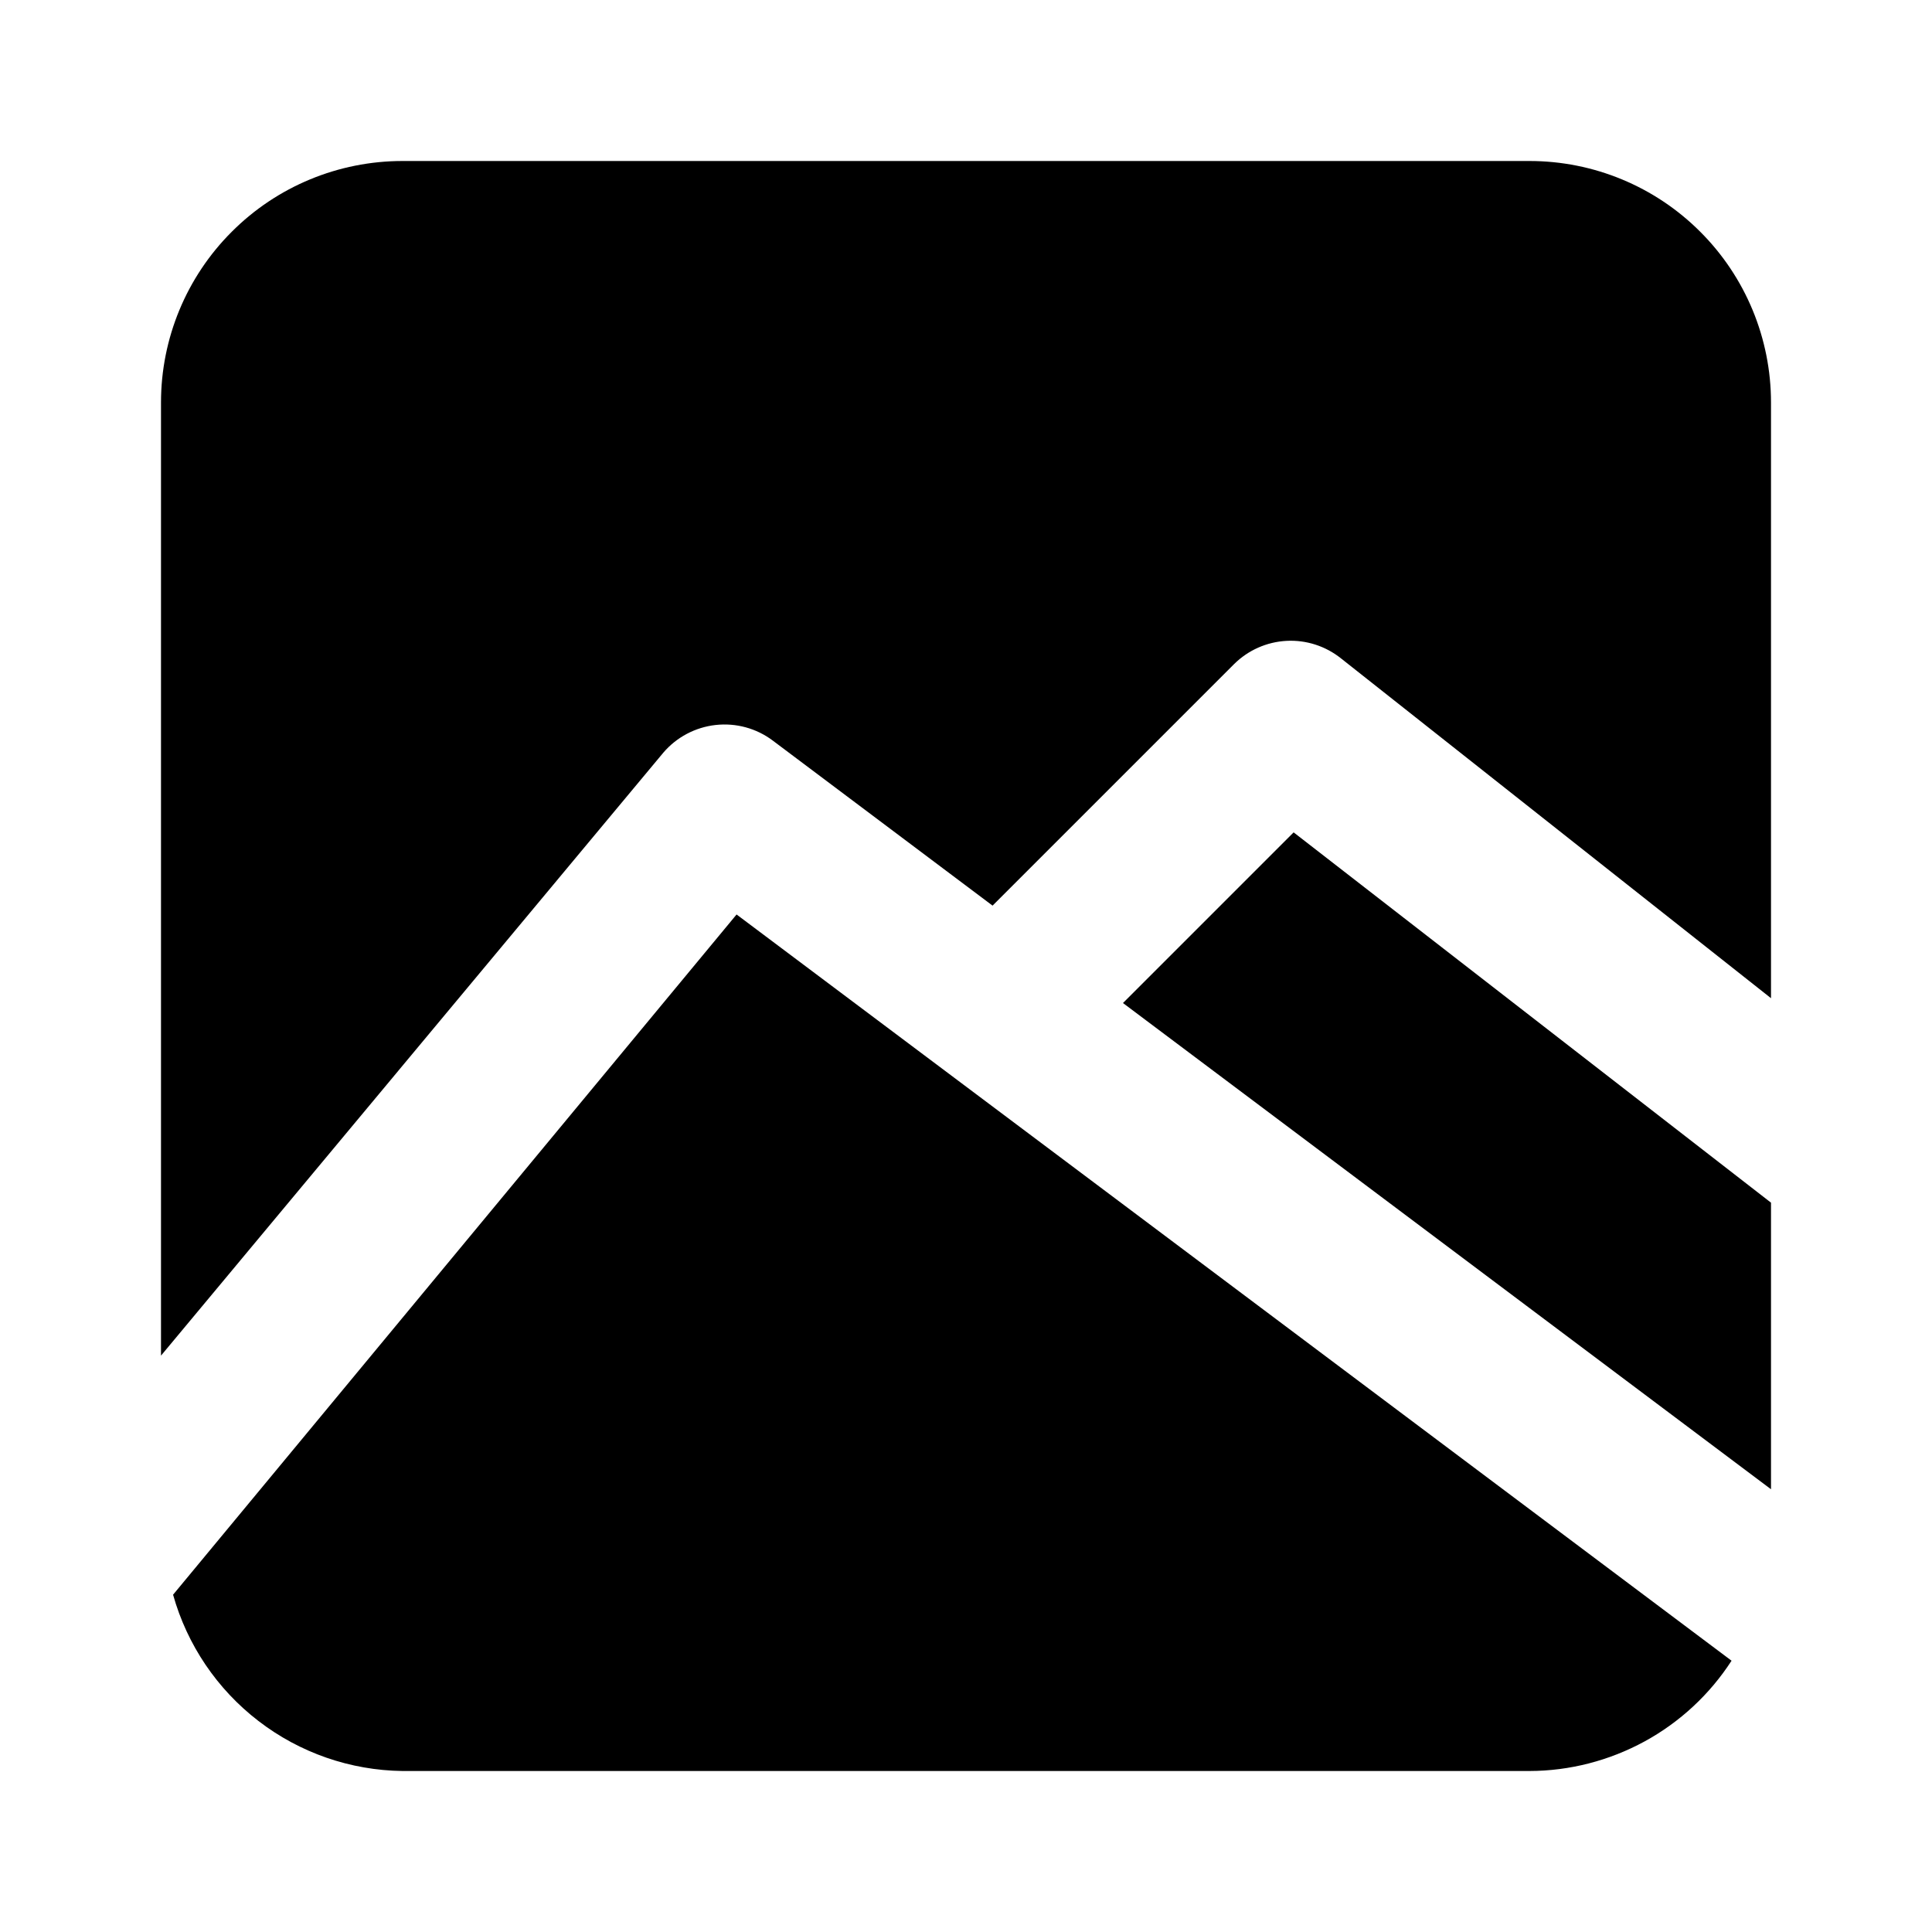
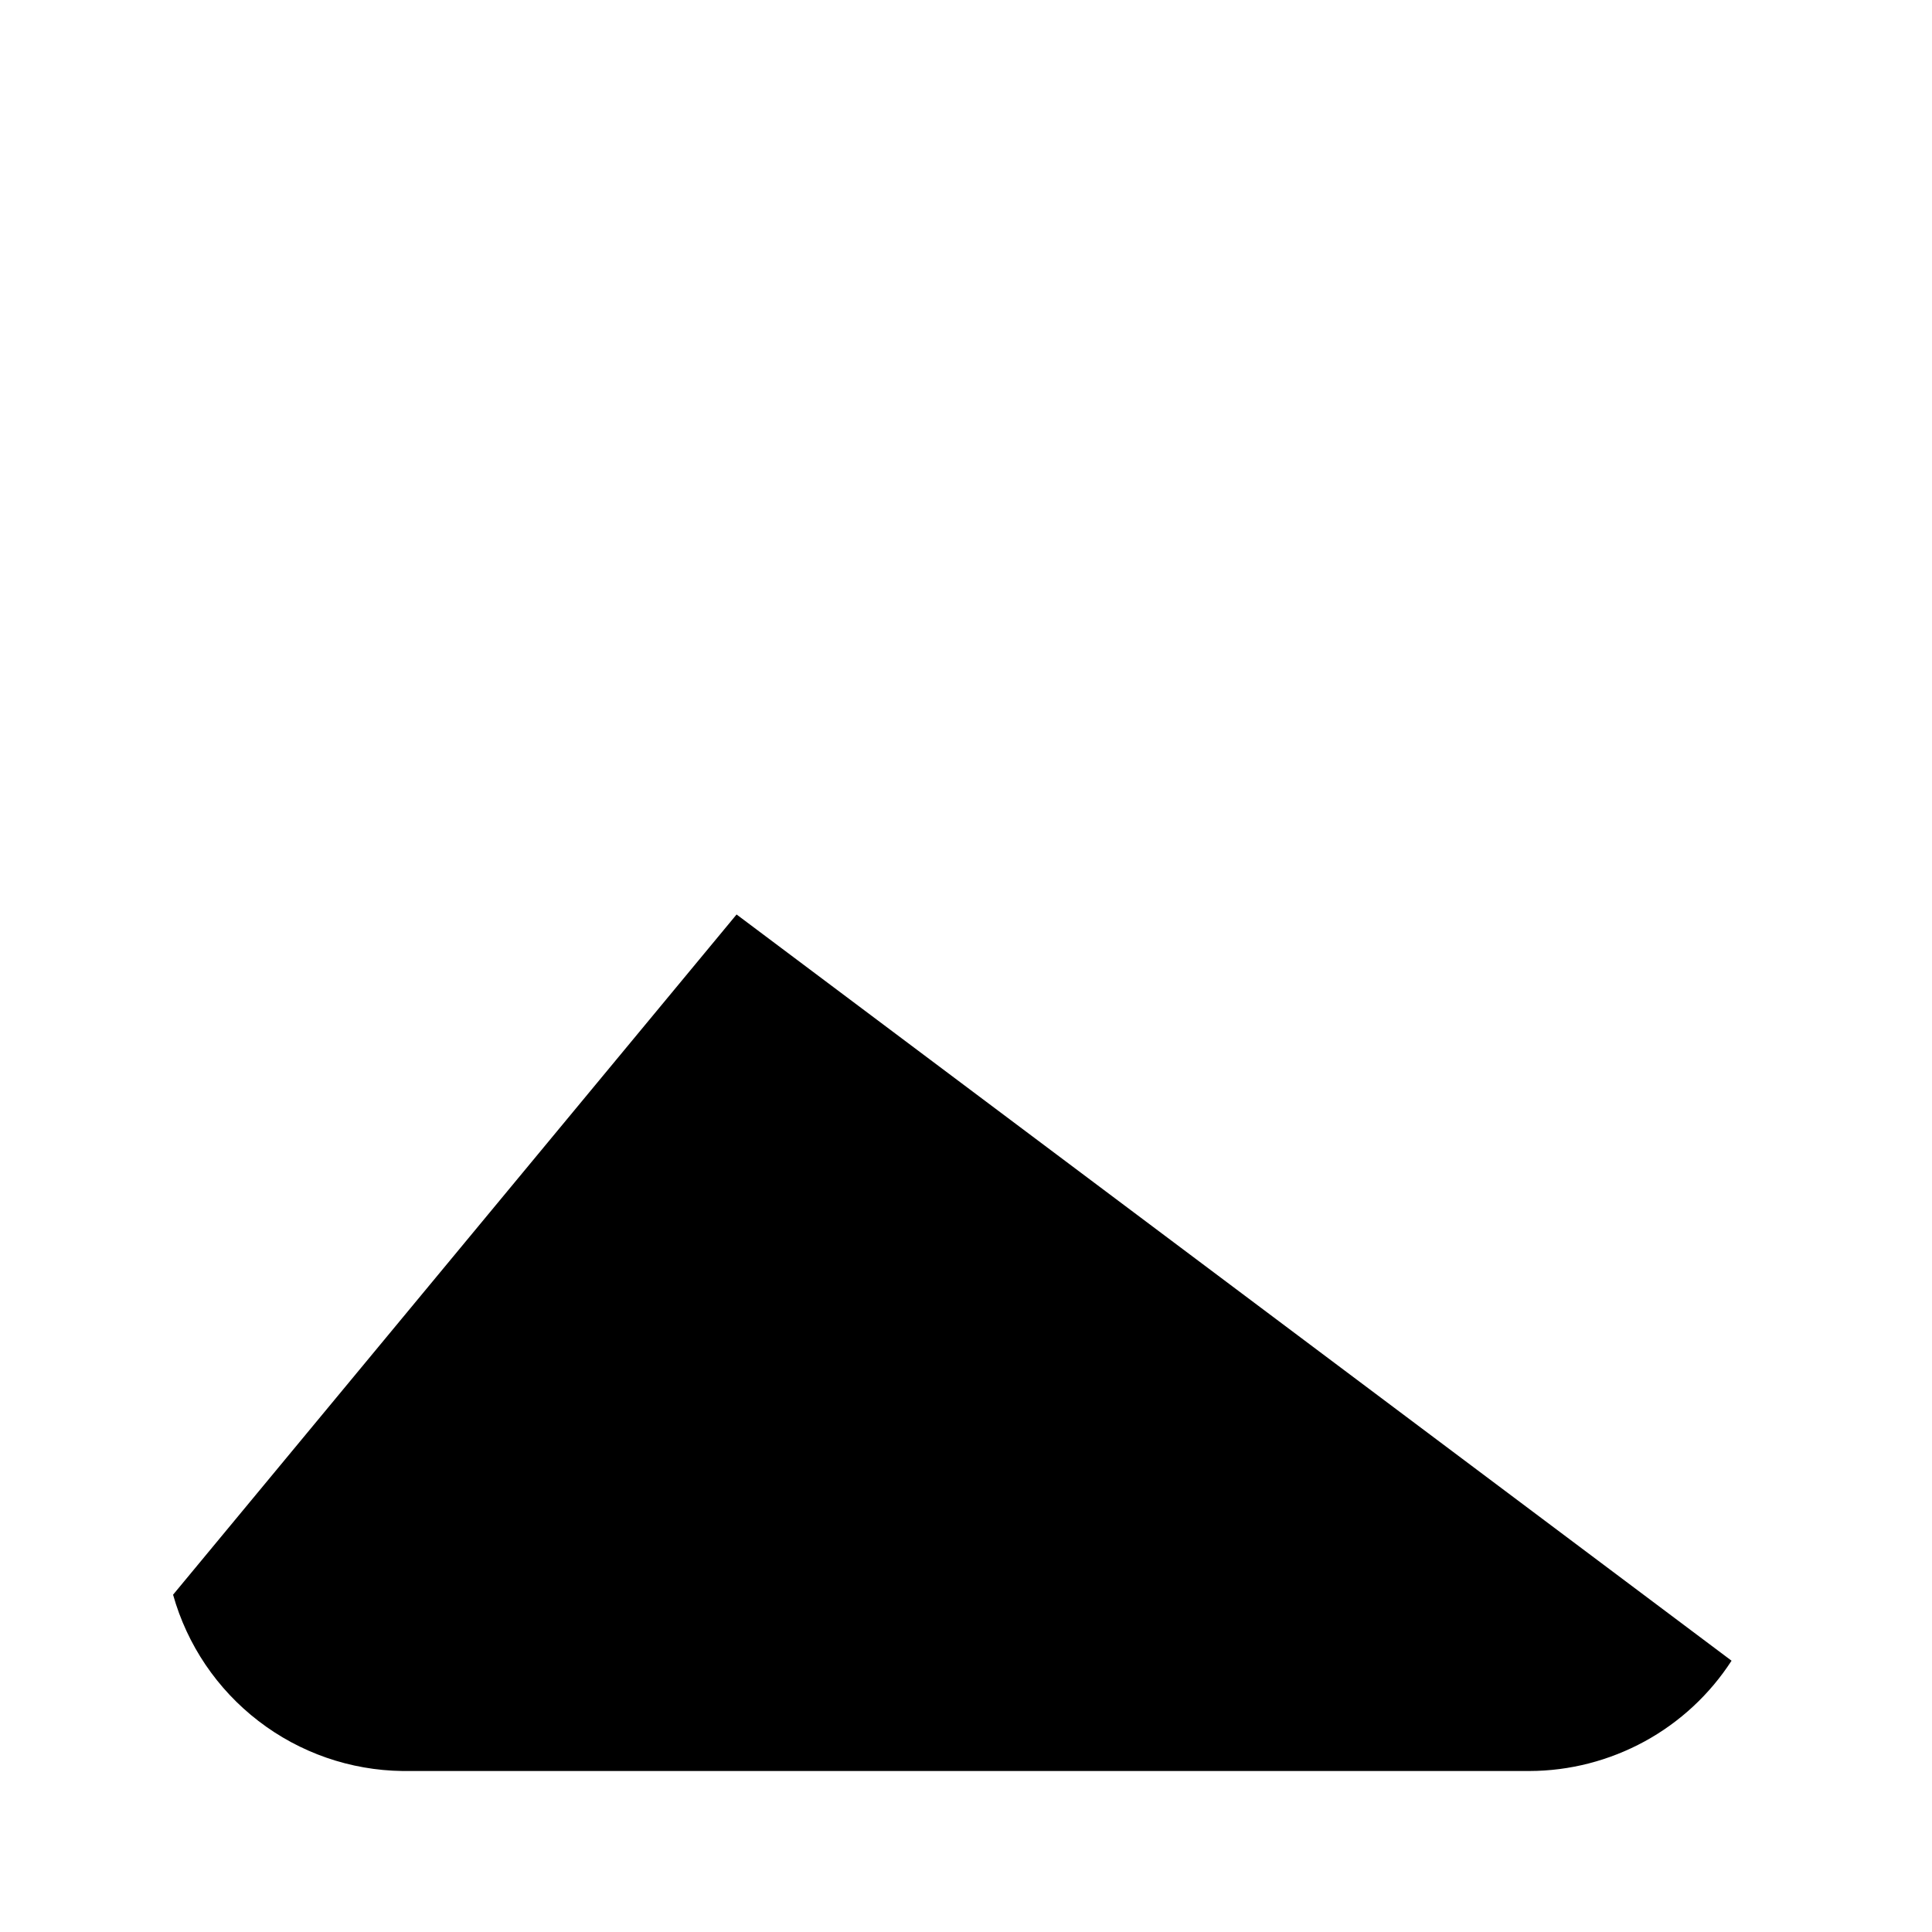
<svg xmlns="http://www.w3.org/2000/svg" width="24" height="24" viewBox="0 0 24 24" fill="none">
-   <path d="M16.07 10.34L13.95 12.46L22 18.5V14.94L16.07 10.34Z" fill="black" />
  <path d="M9.15 11.36L2.15 19.81C2.325 20.434 2.697 20.984 3.211 21.379C3.724 21.774 4.352 21.992 5 22H19C19.499 21.999 19.99 21.872 20.429 21.633C20.867 21.394 21.239 21.049 21.51 20.63L9.15 11.36Z" fill="black" />
-   <path d="M8.24 9.35C8.405 9.157 8.638 9.034 8.89 9.006C9.143 8.978 9.397 9.047 9.6 9.2L12.33 11.25L15.33 8.25C15.504 8.077 15.736 7.974 15.982 7.961C16.227 7.948 16.468 8.026 16.66 8.18L22 12.4V5C22 4.204 21.684 3.441 21.121 2.879C20.559 2.316 19.796 2 19 2H5C4.204 2 3.441 2.316 2.879 2.879C2.316 3.441 2 4.204 2 5V16.84L8.24 9.35Z" fill="black" />
</svg>